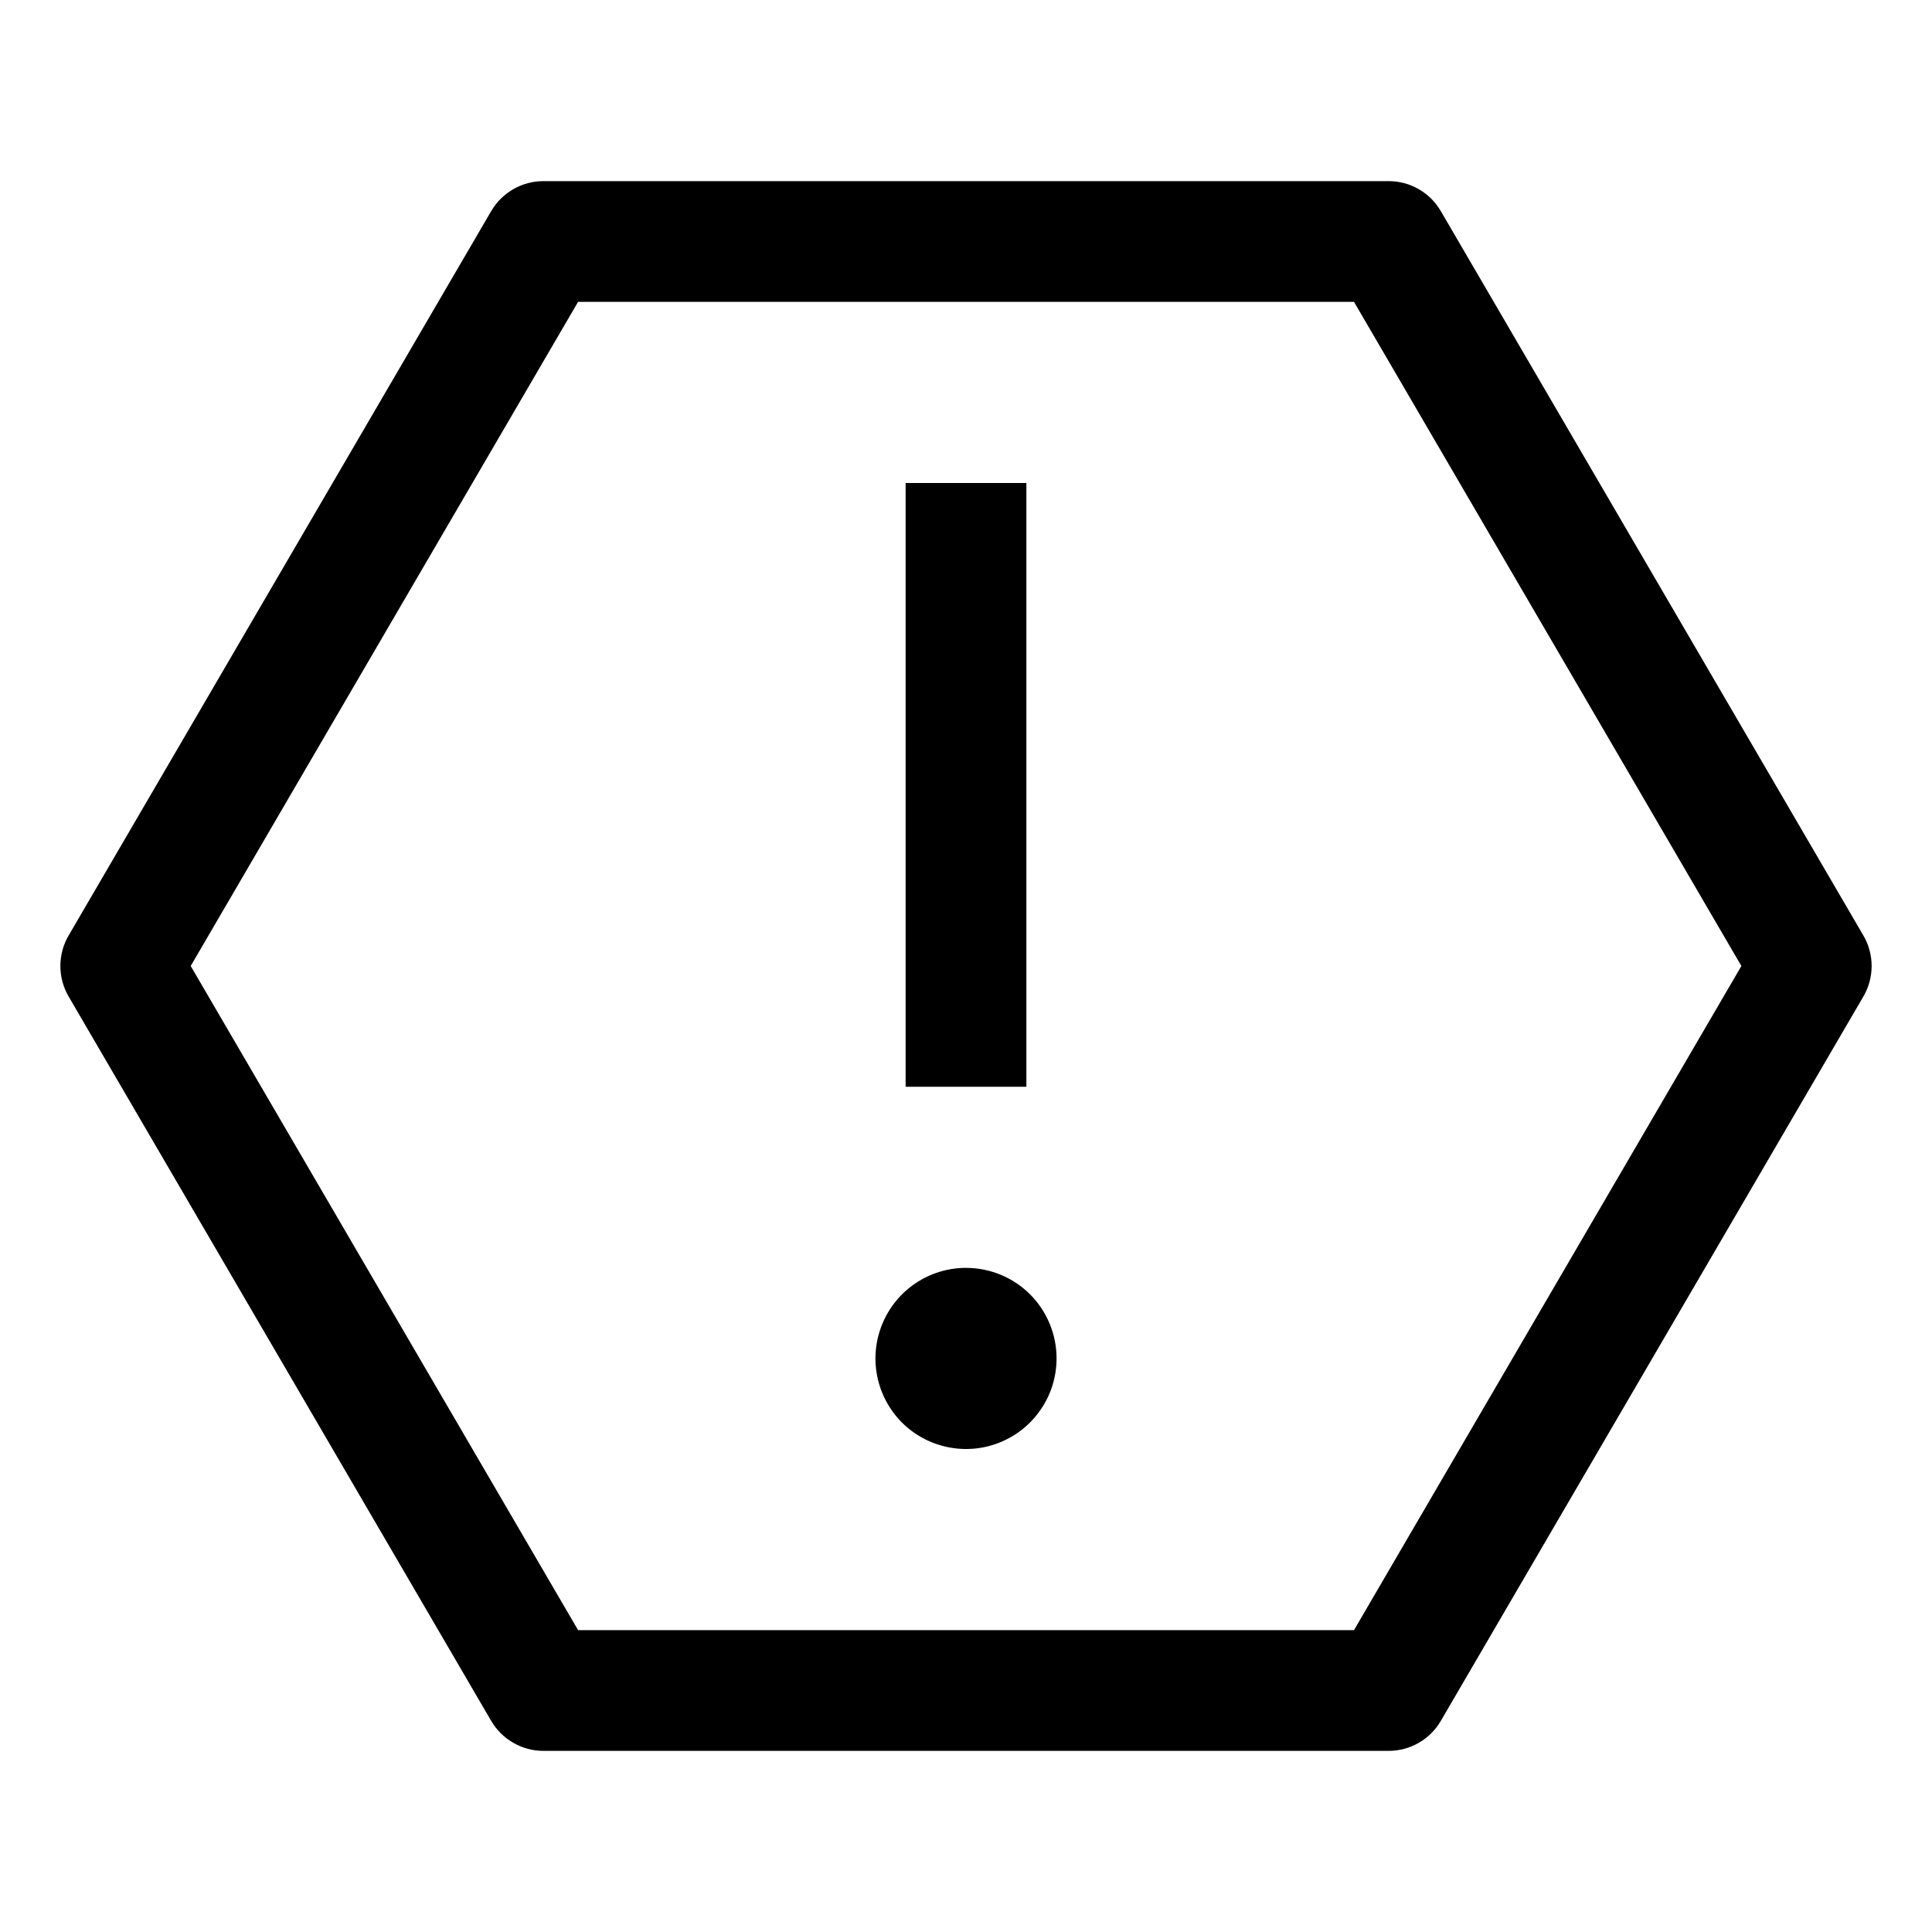
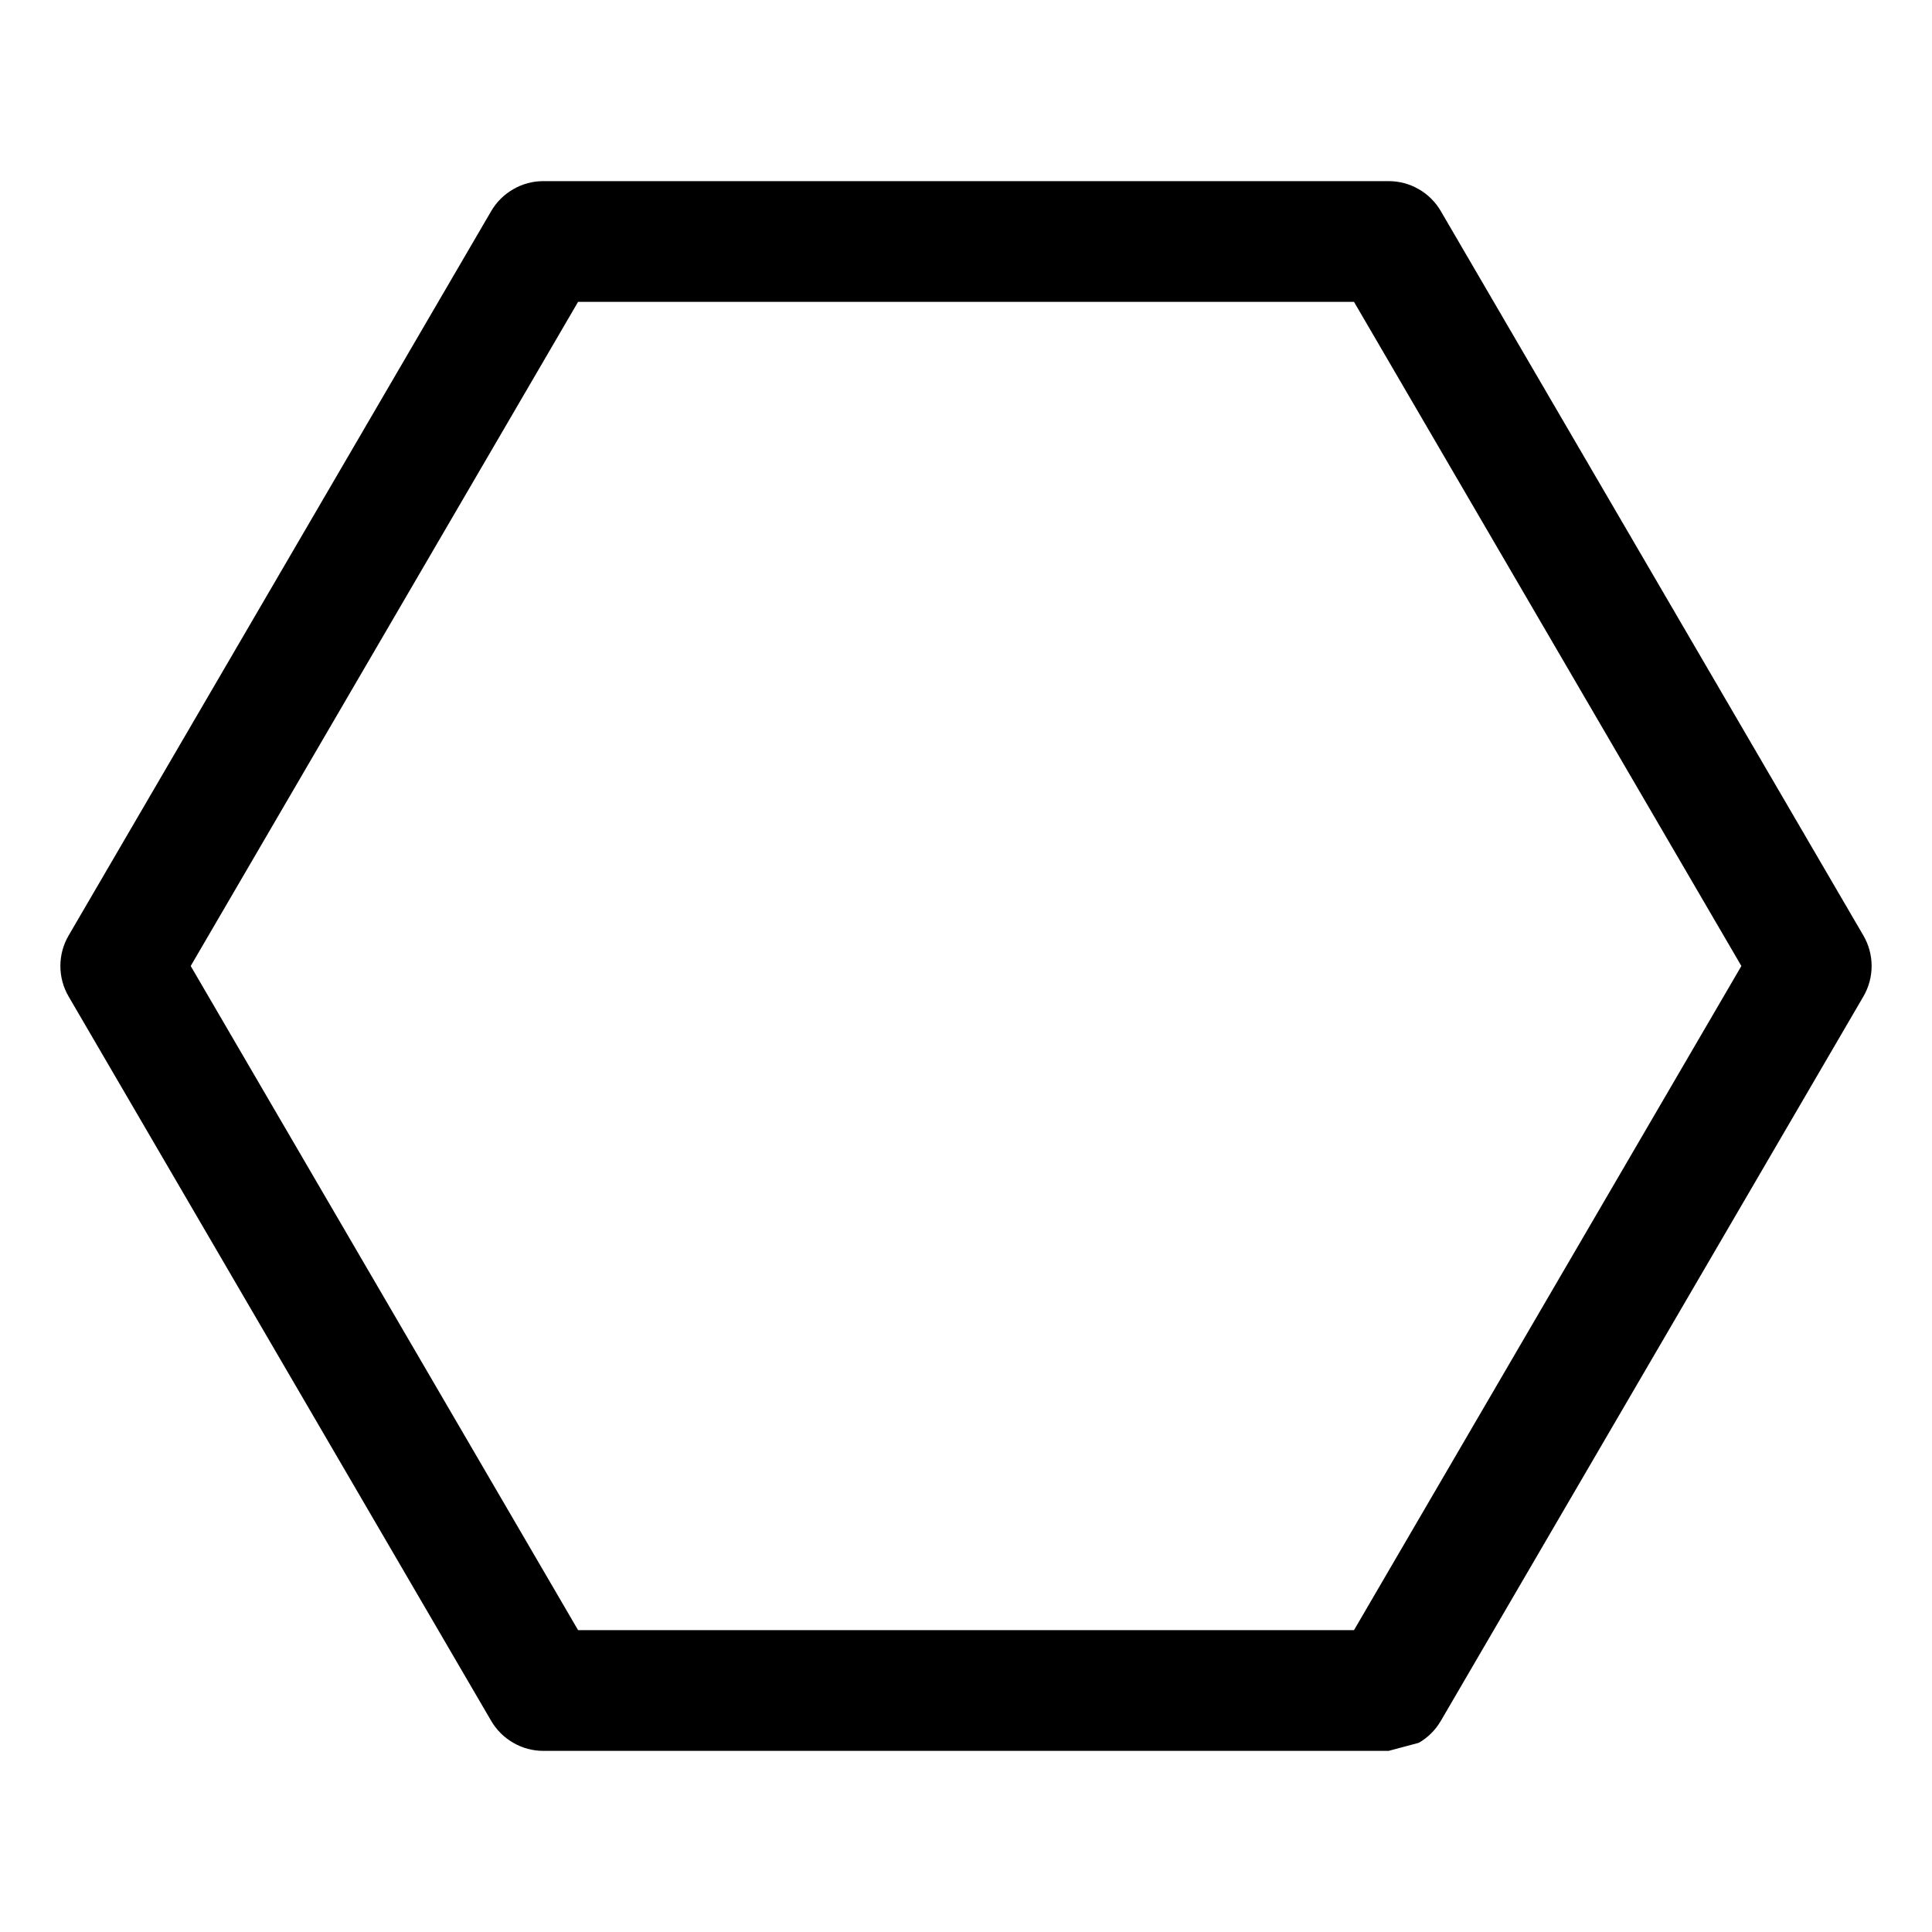
<svg xmlns="http://www.w3.org/2000/svg" width="24" height="24" viewBox="0 0 24 24" fill="none">
-   <path d="M12 15.75C11.777 15.75 11.56 15.816 11.375 15.94C11.19 16.063 11.046 16.239 10.961 16.445C10.876 16.65 10.853 16.876 10.897 17.095C10.94 17.313 11.047 17.513 11.204 17.671C11.362 17.828 11.562 17.935 11.78 17.978C11.999 18.022 12.225 18 12.431 17.914C12.636 17.829 12.812 17.685 12.935 17.5C13.059 17.315 13.125 17.098 13.125 16.875C13.125 16.577 13.007 16.291 12.796 16.079C12.585 15.868 12.298 15.75 12 15.75ZM11.25 6H12.75V13.5H11.25V6Z" fill="black" />
-   <path d="M17.25 21.75H6.75C6.619 21.75 6.49 21.716 6.377 21.65C6.263 21.585 6.168 21.491 6.102 21.378L0.852 12.378C0.785 12.263 0.75 12.133 0.75 12C0.75 11.867 0.785 11.737 0.852 11.622L6.102 2.622C6.168 2.509 6.263 2.415 6.377 2.35C6.49 2.284 6.619 2.25 6.75 2.25H17.25C17.381 2.25 17.51 2.284 17.624 2.35C17.738 2.415 17.832 2.509 17.898 2.622L23.148 11.622C23.215 11.737 23.25 11.867 23.25 12C23.25 12.133 23.215 12.263 23.148 12.378L17.898 21.378C17.832 21.491 17.738 21.585 17.624 21.65C17.51 21.716 17.381 21.75 17.25 21.75ZM7.181 20.25H16.82L21.632 12L16.82 3.75H7.181L2.369 12L7.181 20.25Z" fill="black" />
+   <path d="M17.25 21.75H6.75C6.619 21.75 6.49 21.716 6.377 21.65C6.263 21.585 6.168 21.491 6.102 21.378L0.852 12.378C0.785 12.263 0.75 12.133 0.75 12C0.75 11.867 0.785 11.737 0.852 11.622L6.102 2.622C6.168 2.509 6.263 2.415 6.377 2.35C6.49 2.284 6.619 2.25 6.75 2.25H17.25C17.381 2.25 17.51 2.284 17.624 2.35C17.738 2.415 17.832 2.509 17.898 2.622L23.148 11.622C23.215 11.737 23.25 11.867 23.25 12C23.25 12.133 23.215 12.263 23.148 12.378L17.898 21.378C17.832 21.491 17.738 21.585 17.624 21.65ZM7.181 20.25H16.82L21.632 12L16.82 3.75H7.181L2.369 12L7.181 20.25Z" fill="black" />
</svg>